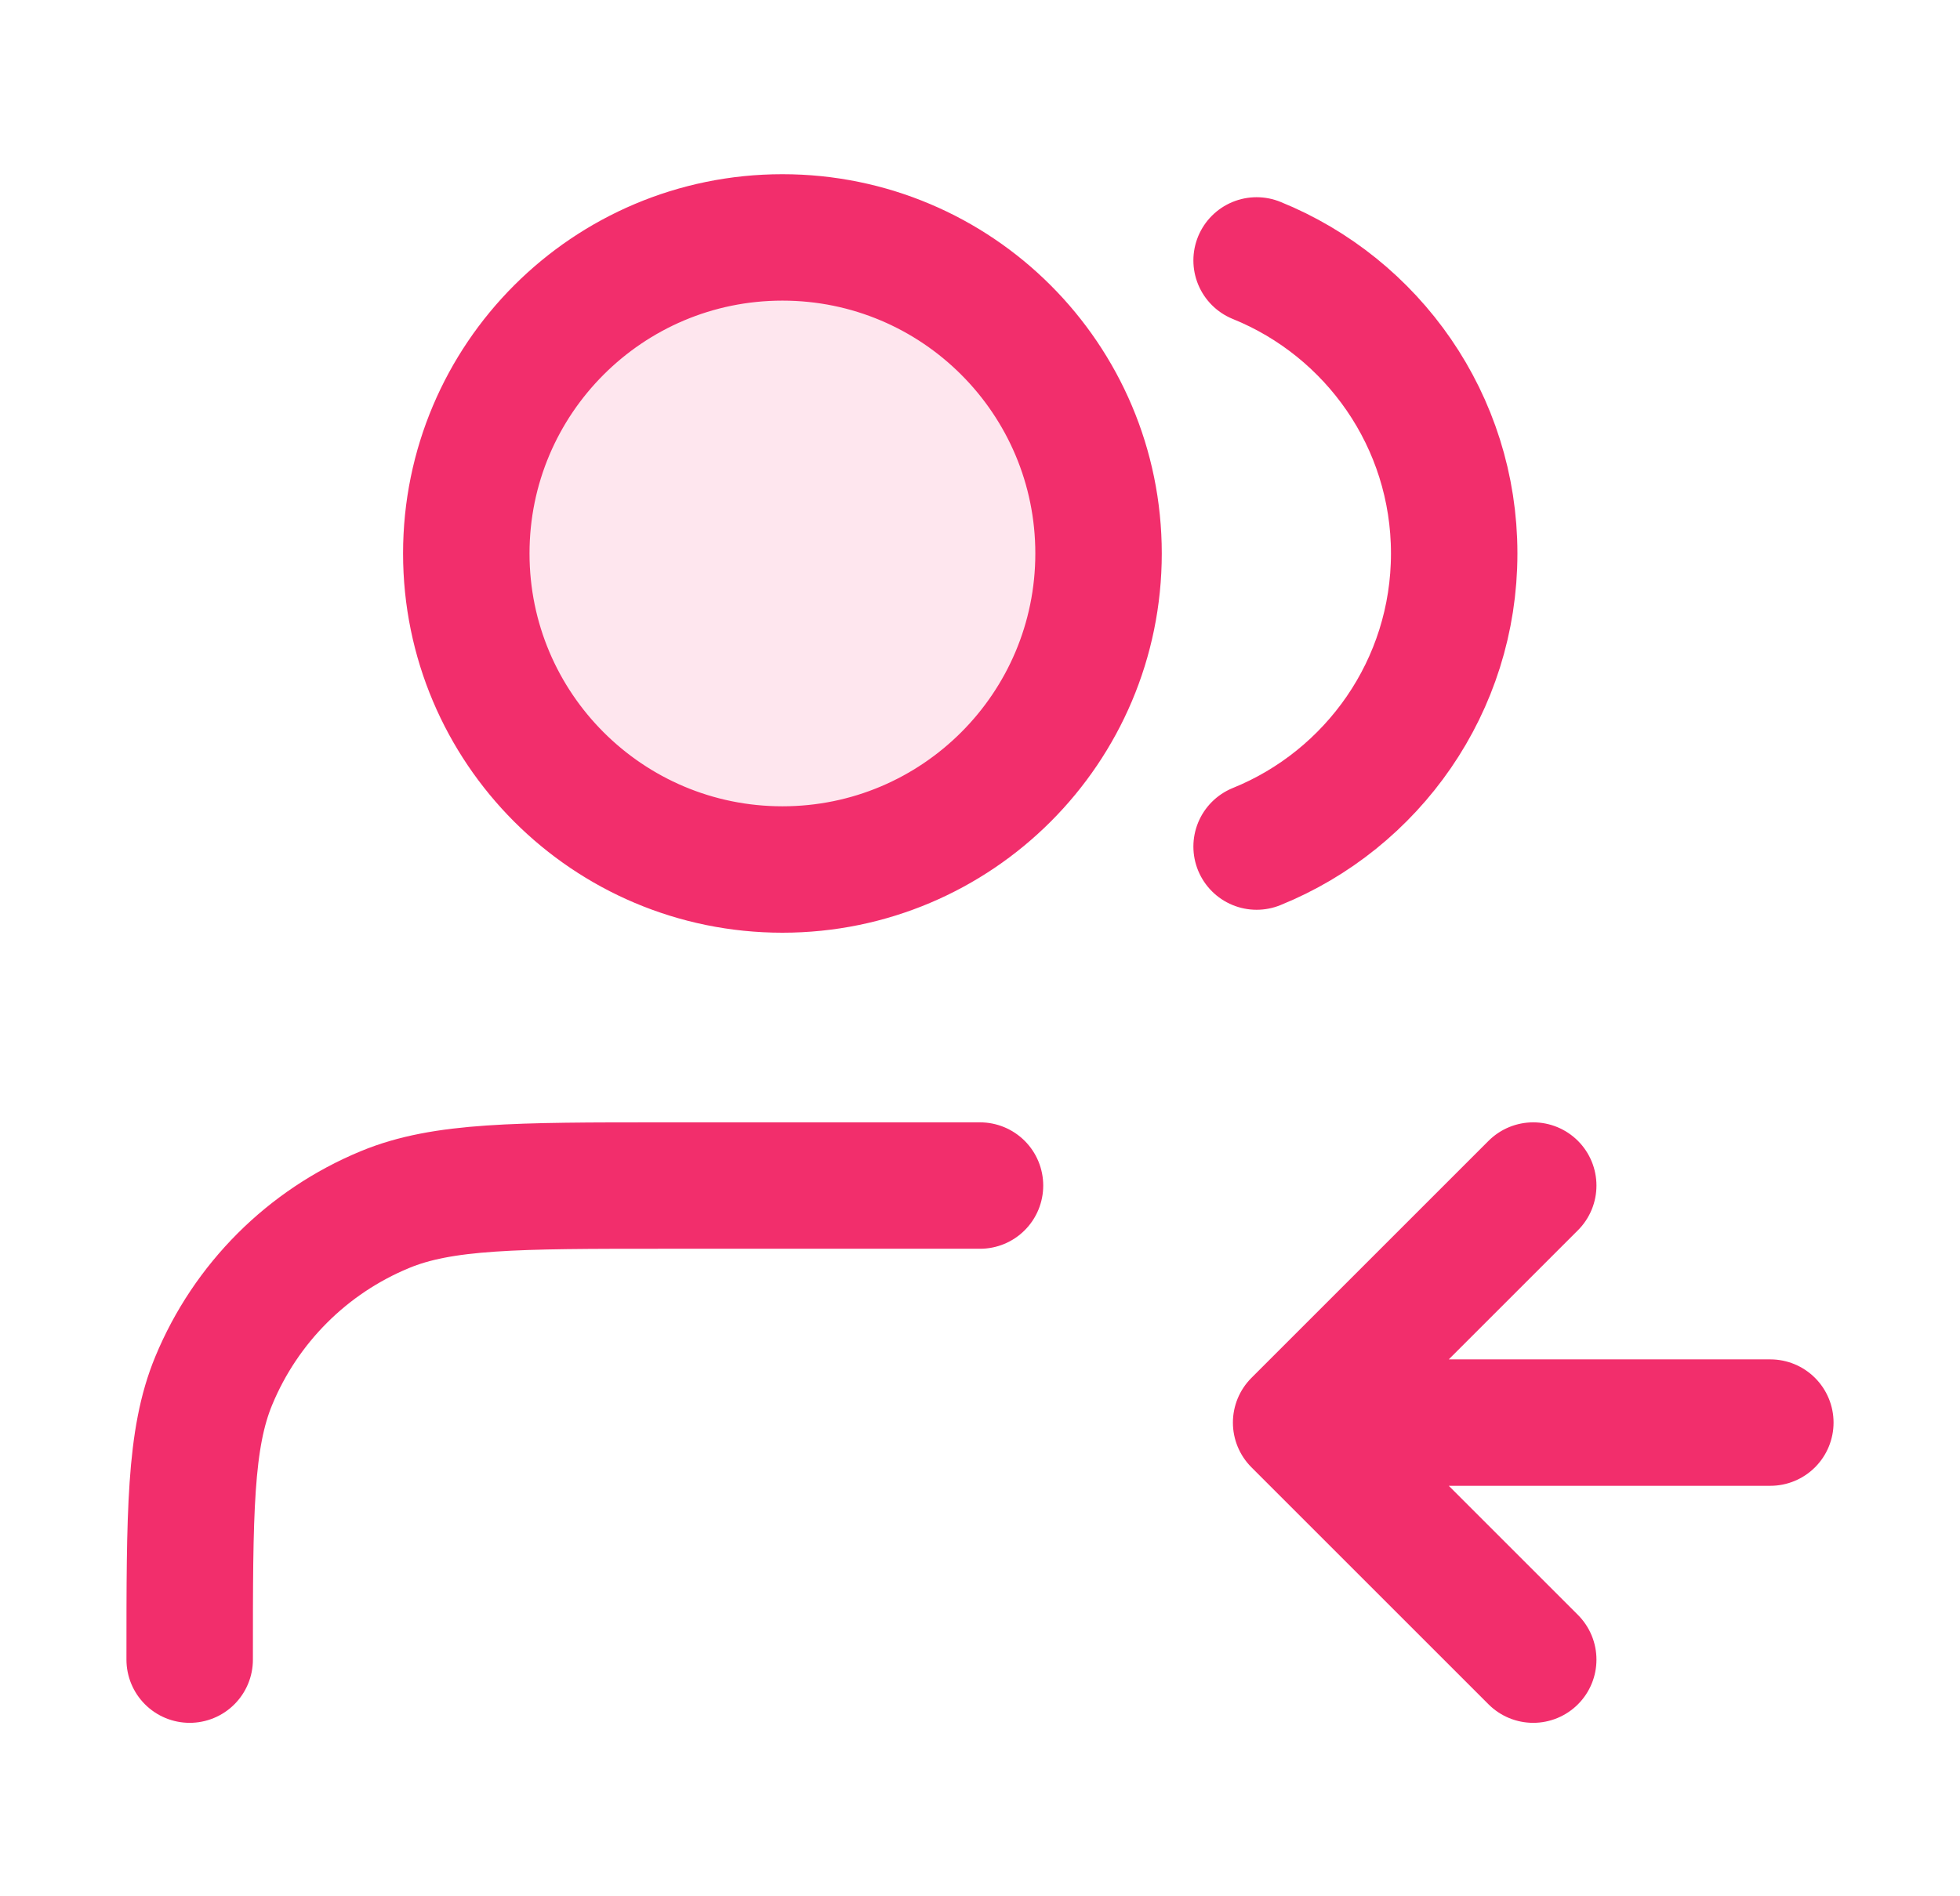
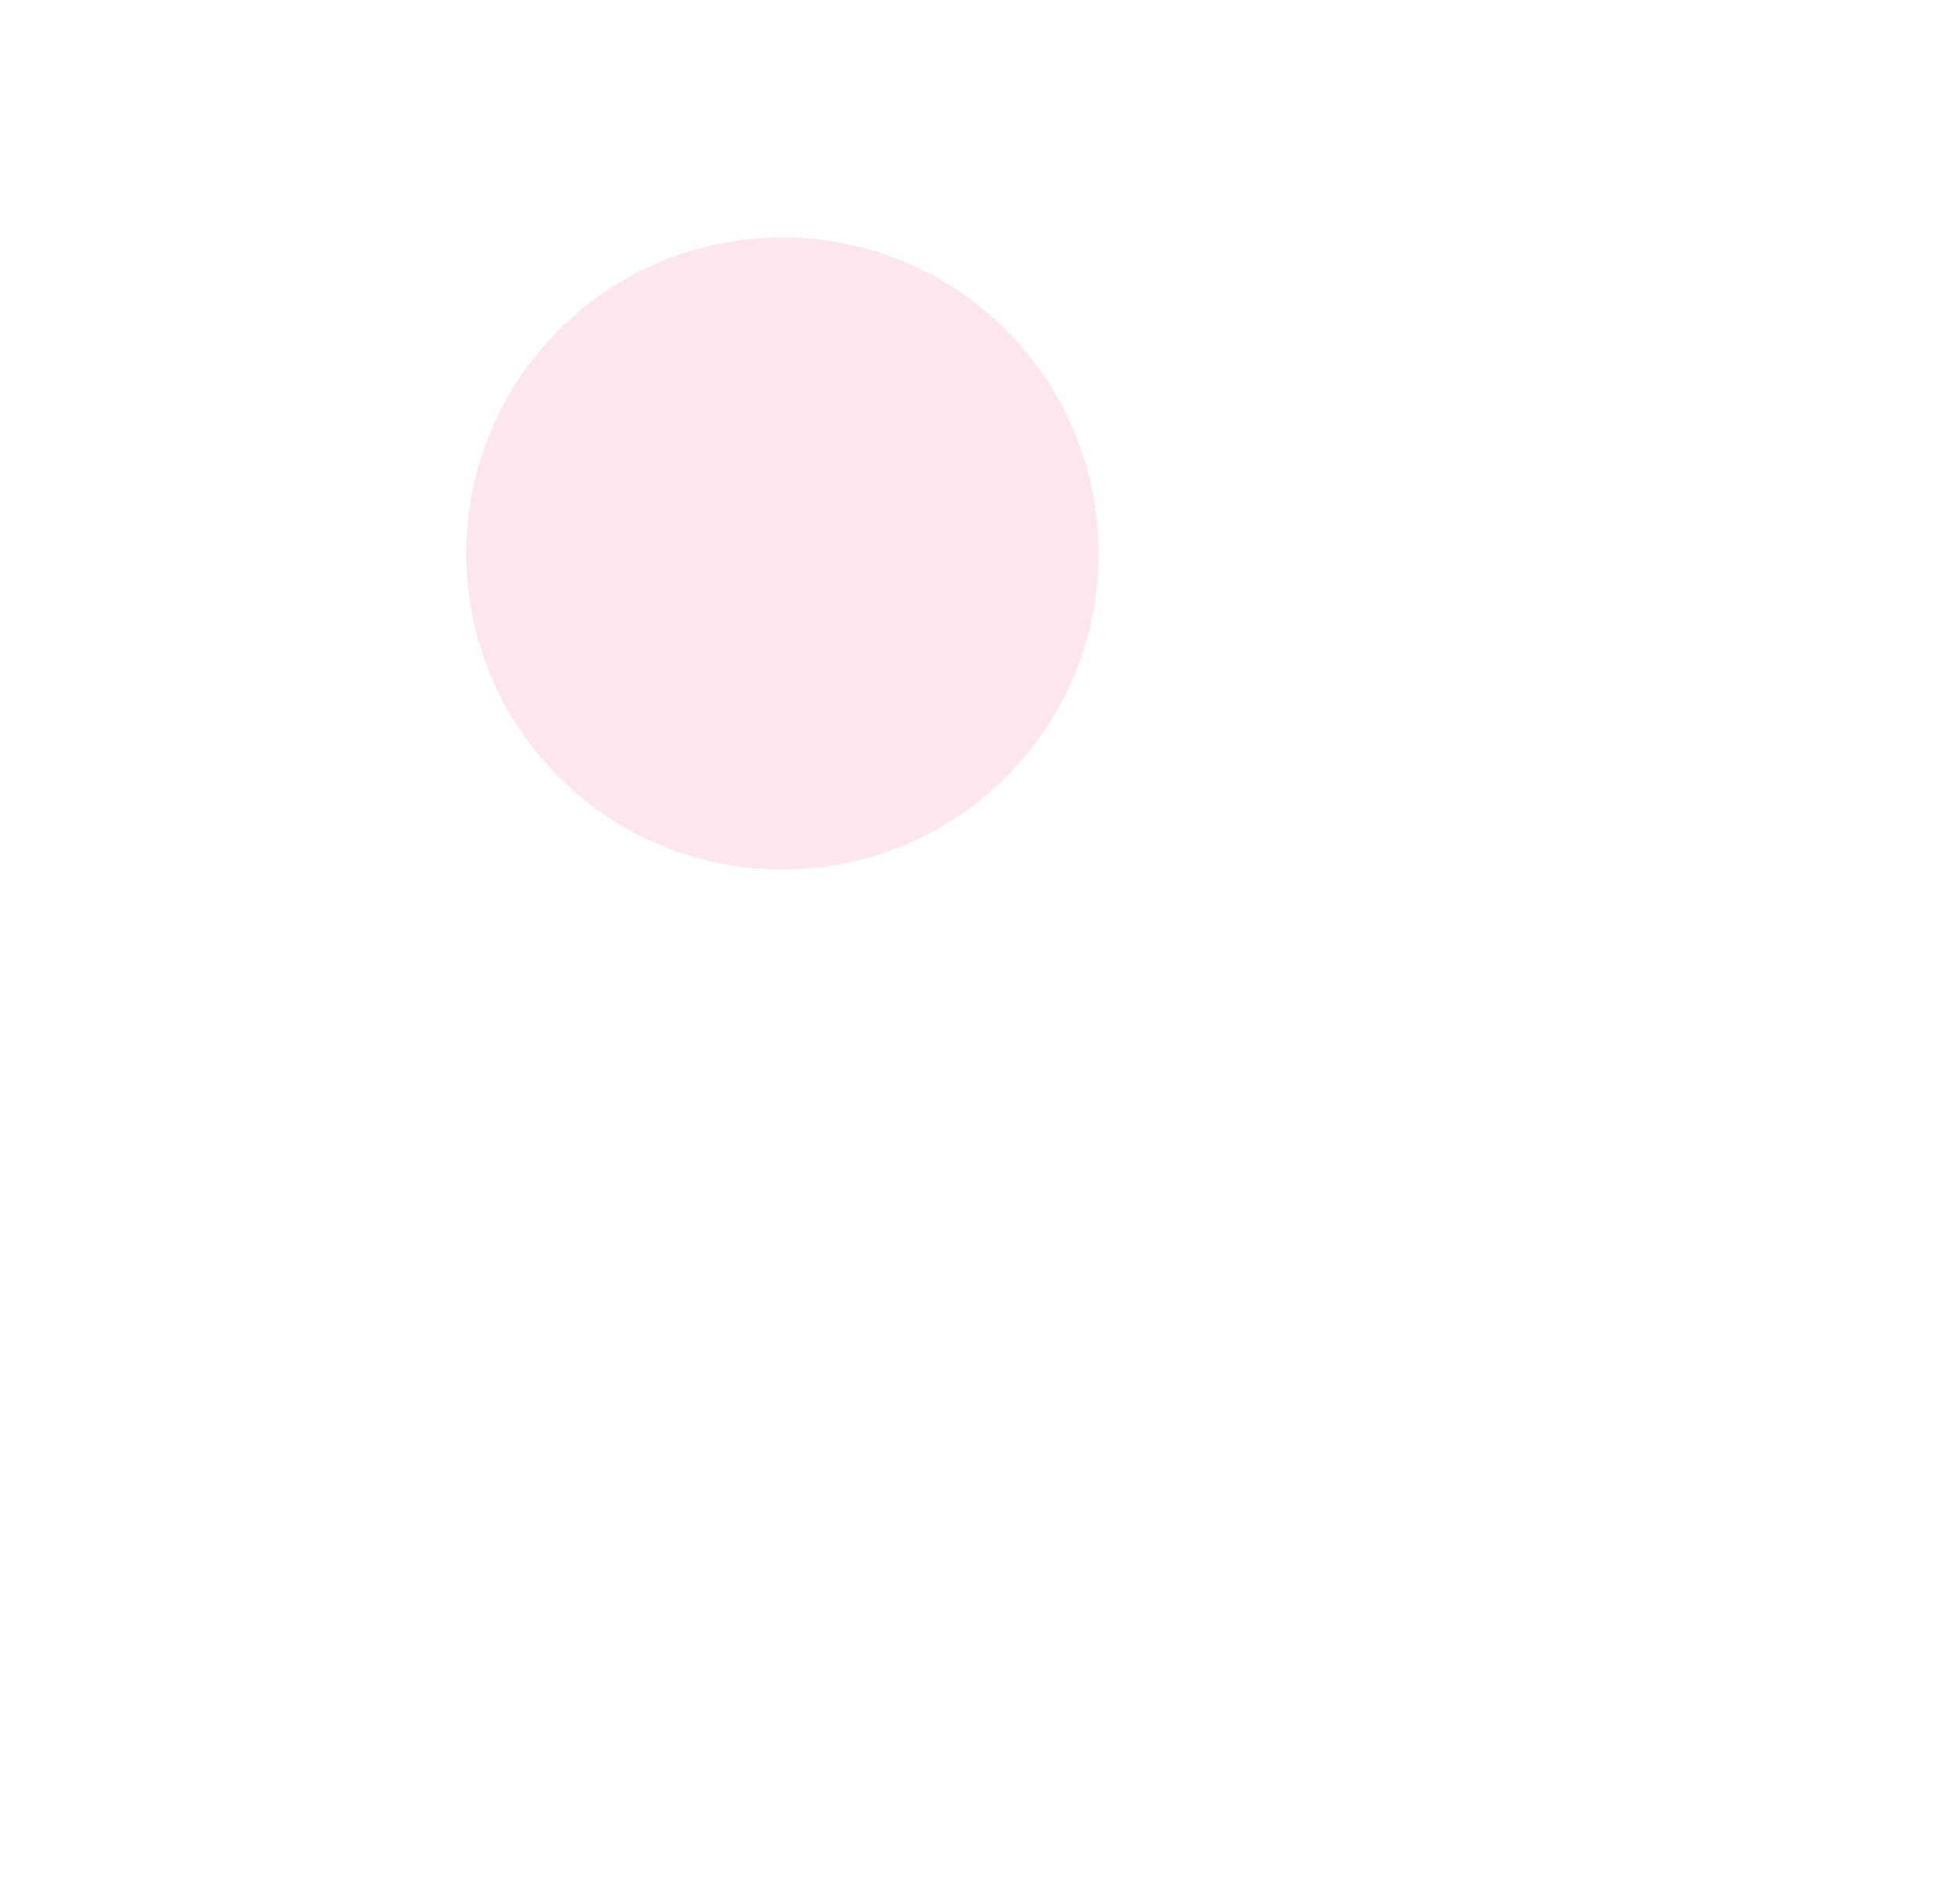
<svg xmlns="http://www.w3.org/2000/svg" width="31" height="30" viewBox="0 0 31 30" fill="none">
  <path opacity="0.12" d="M12.375 13.756C15.136 13.756 17.375 11.518 17.375 8.756C17.375 5.995 15.136 3.756 12.375 3.756C9.614 3.756 7.375 5.995 7.375 8.756C7.375 11.518 9.614 13.756 12.375 13.756Z" fill="#F22E6C" />
-   <path d="M24.25 26.256L20.5 22.506M20.5 22.506L24.25 18.756M20.5 22.506H28M19.875 4.12C21.707 4.862 23 6.658 23 8.756C23 10.855 21.707 12.651 19.875 13.393M15.5 18.756H10.5C8.17 18.756 7.005 18.756 6.087 19.137C4.861 19.644 3.888 20.618 3.381 21.843C3 22.762 3 23.927 3 26.256M17.375 8.756C17.375 11.518 15.136 13.756 12.375 13.756C9.614 13.756 7.375 11.518 7.375 8.756C7.375 5.995 9.614 3.756 12.375 3.756C15.136 3.756 17.375 5.995 17.375 8.756Z" stroke="#F22E6C" stroke-width="2" stroke-linecap="round" stroke-linejoin="round" />
</svg>